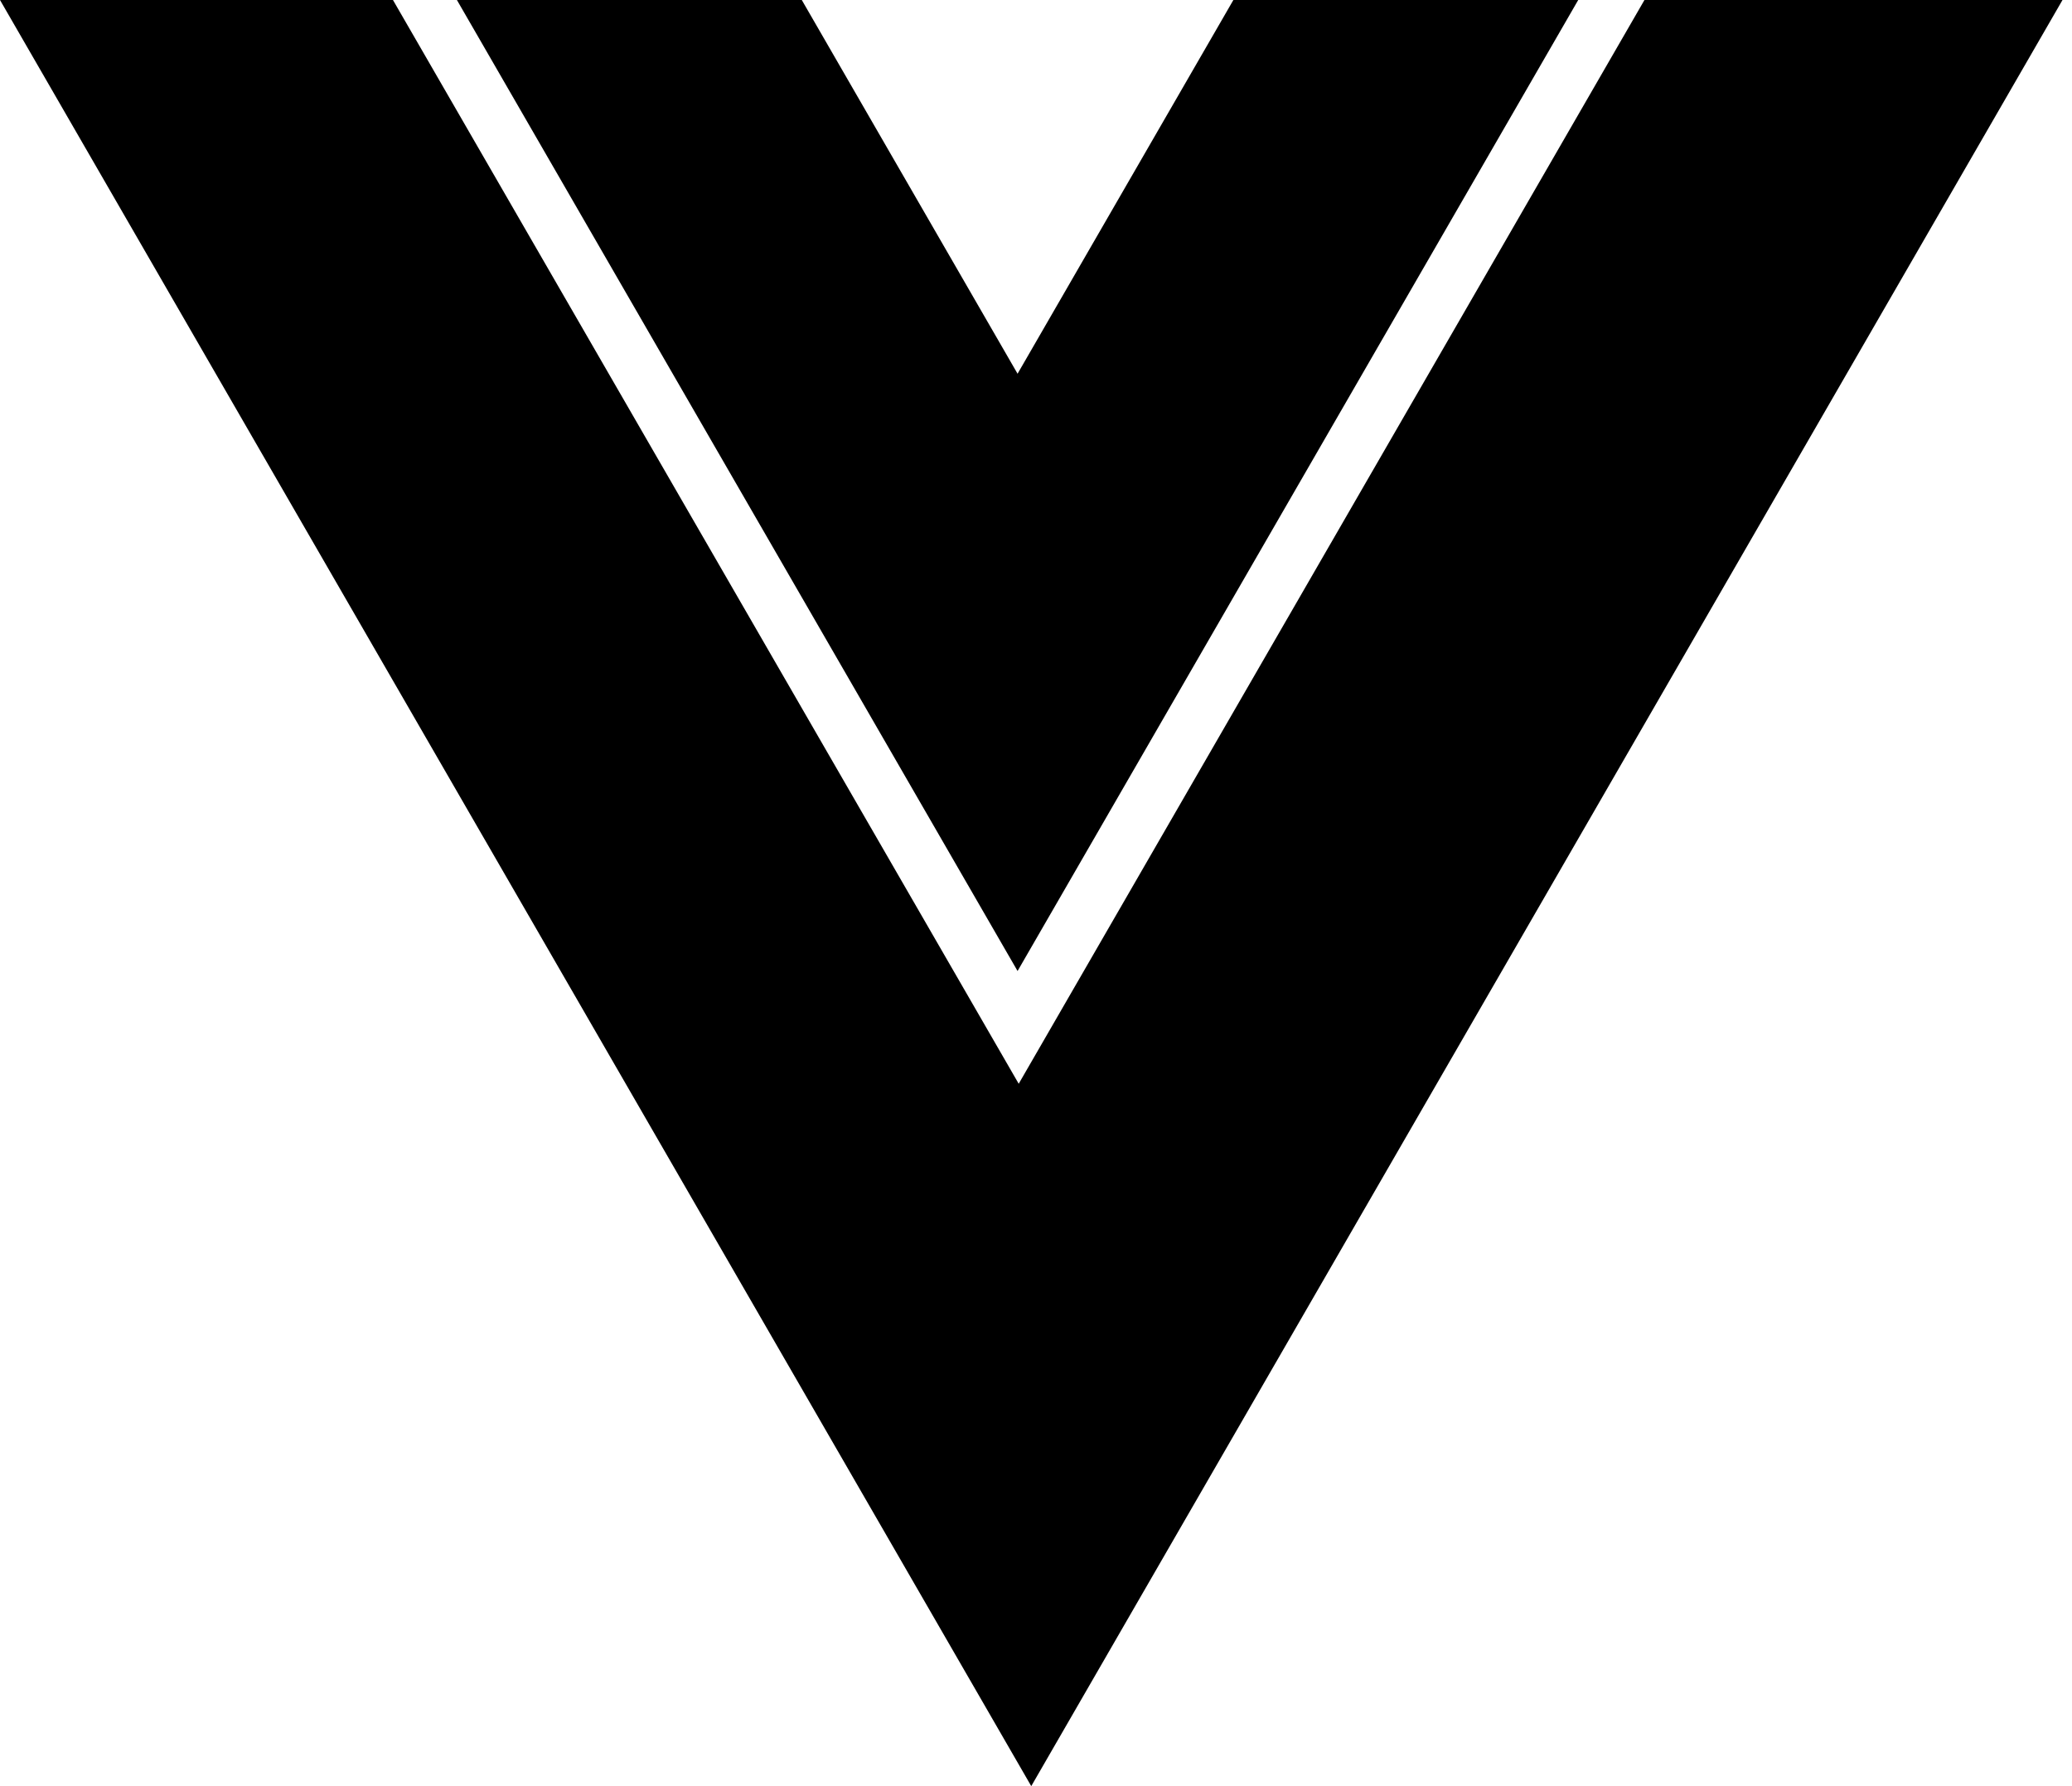
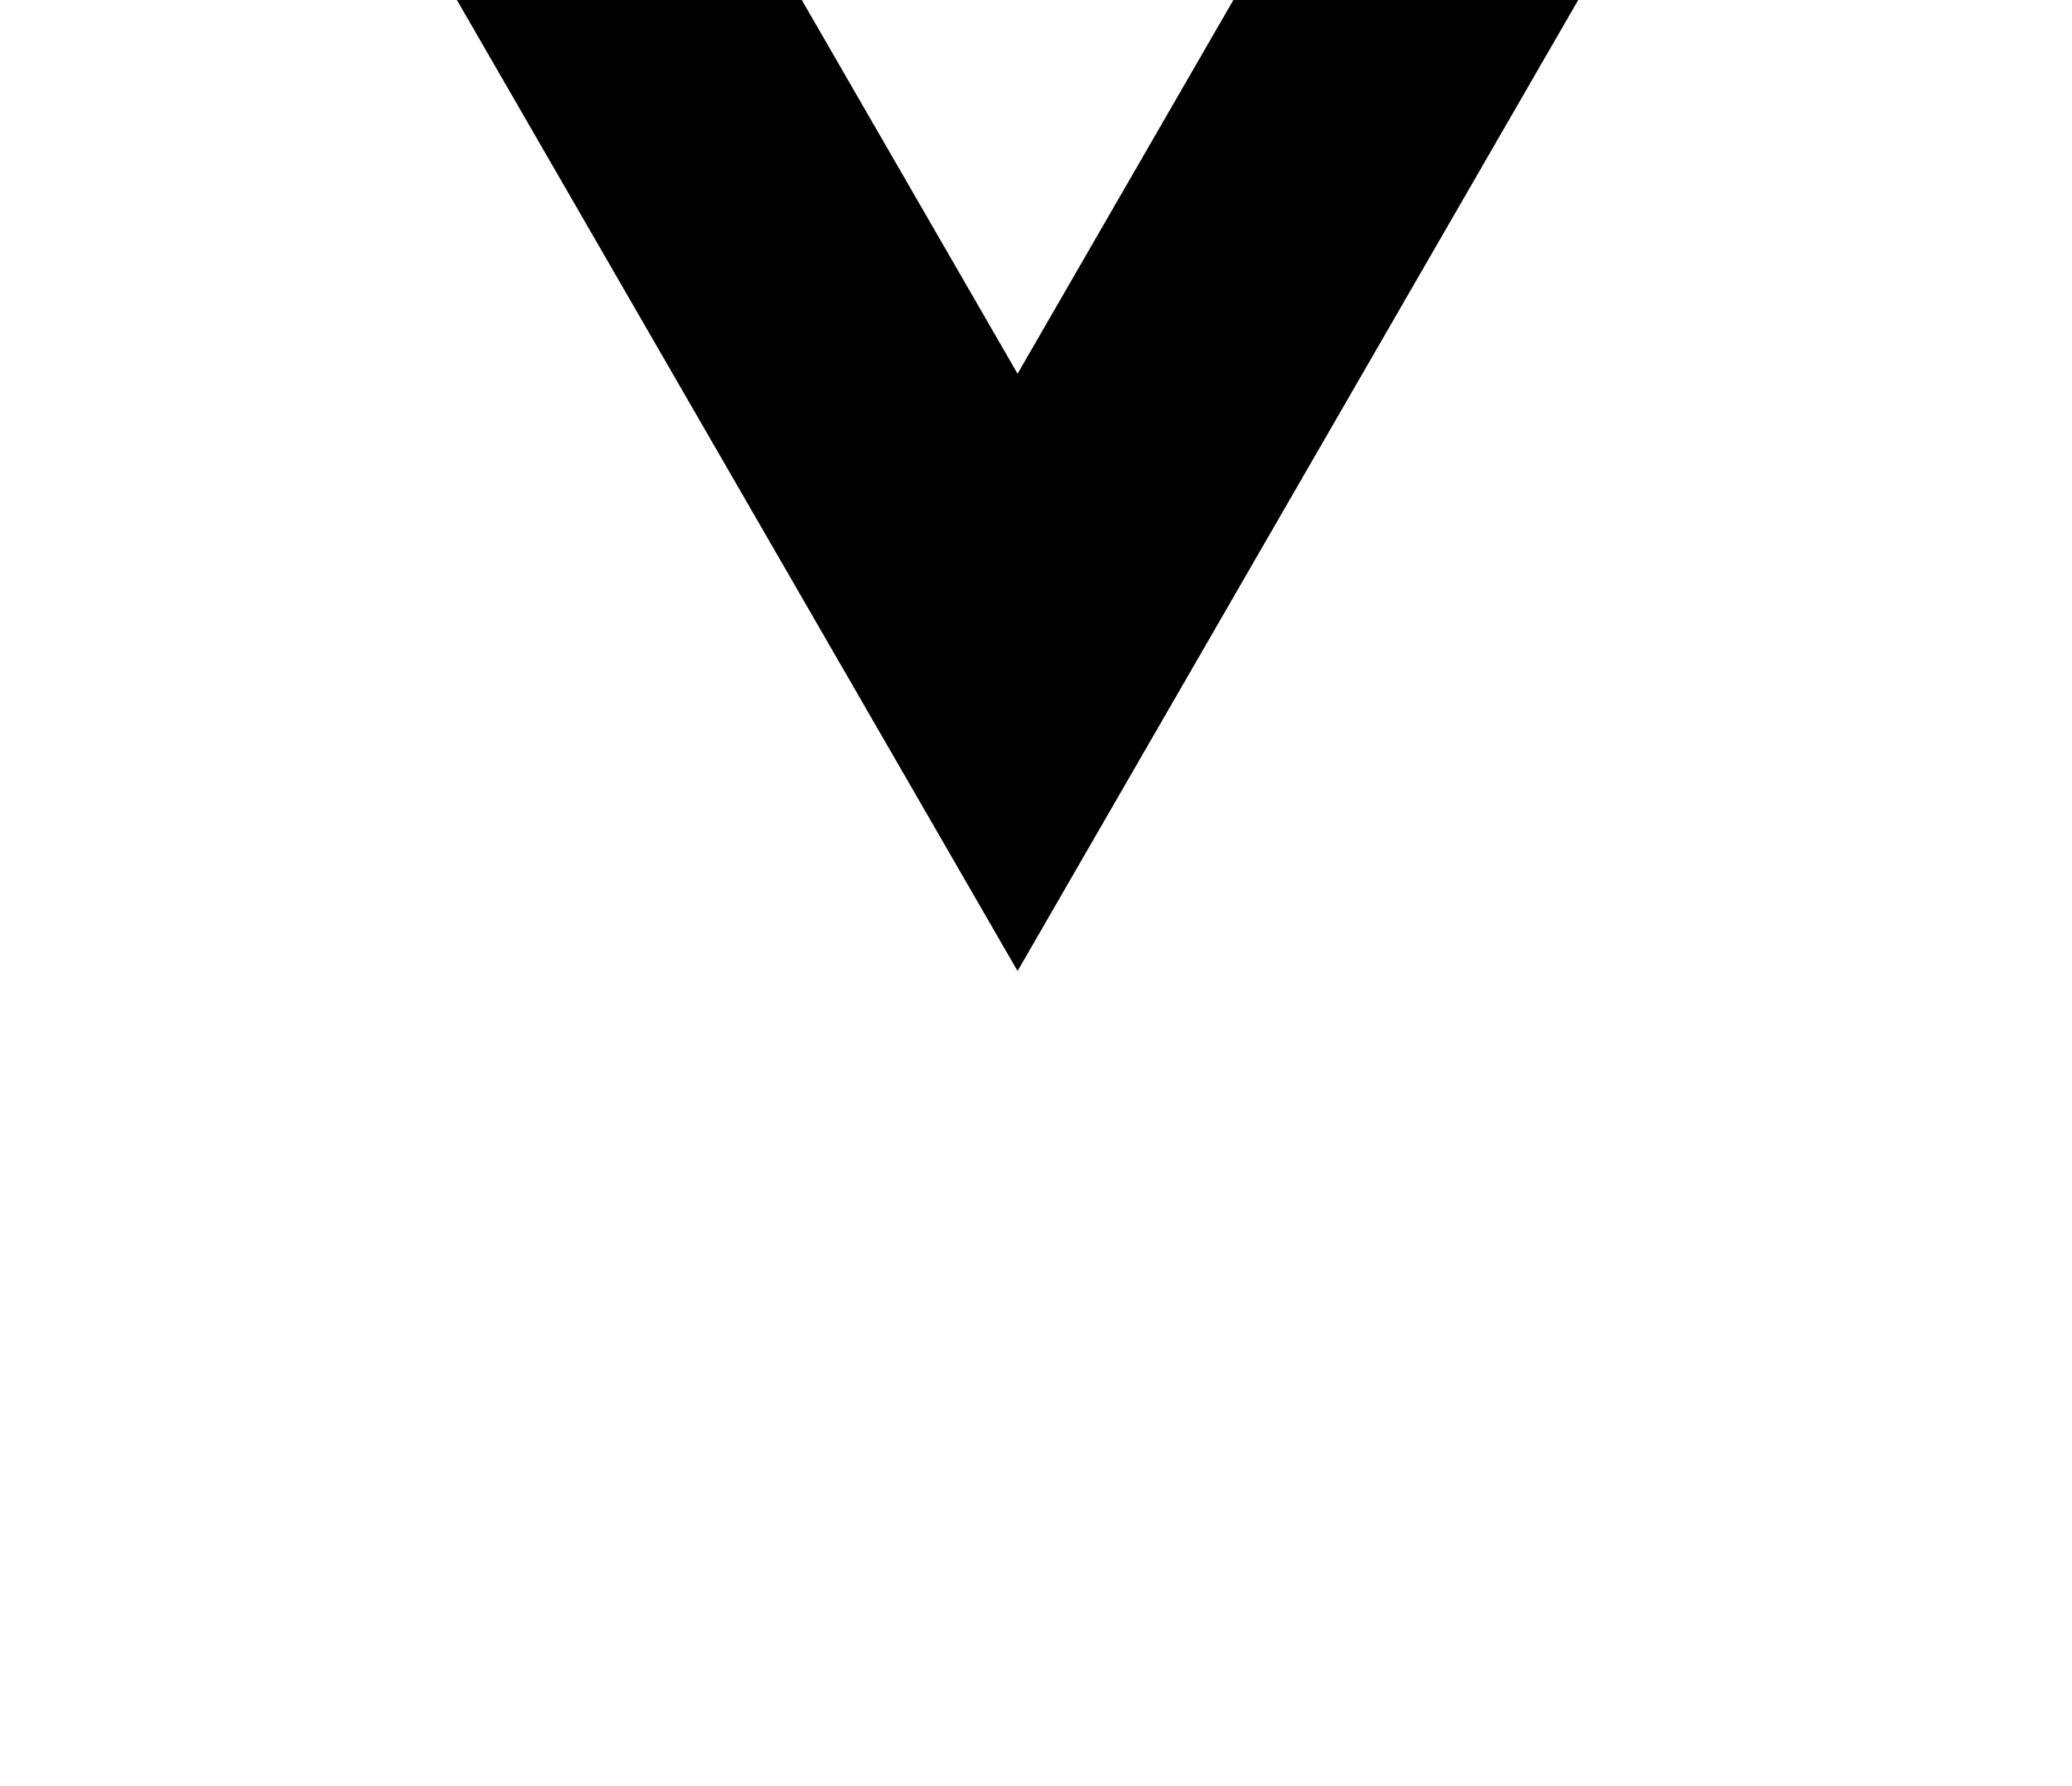
<svg xmlns="http://www.w3.org/2000/svg" width="58" height="50" viewBox="0 0 58 50" fill="none">
  <path d="M34.525 0L28.484 10.462L22.444 0H12.79L28.484 27.182L44.178 0H34.525Z" fill="black" />
-   <path d="M0 0H11L28.516 30.338L46.032 0H57.734L28.867 50L0 0Z" fill="black" />
</svg>